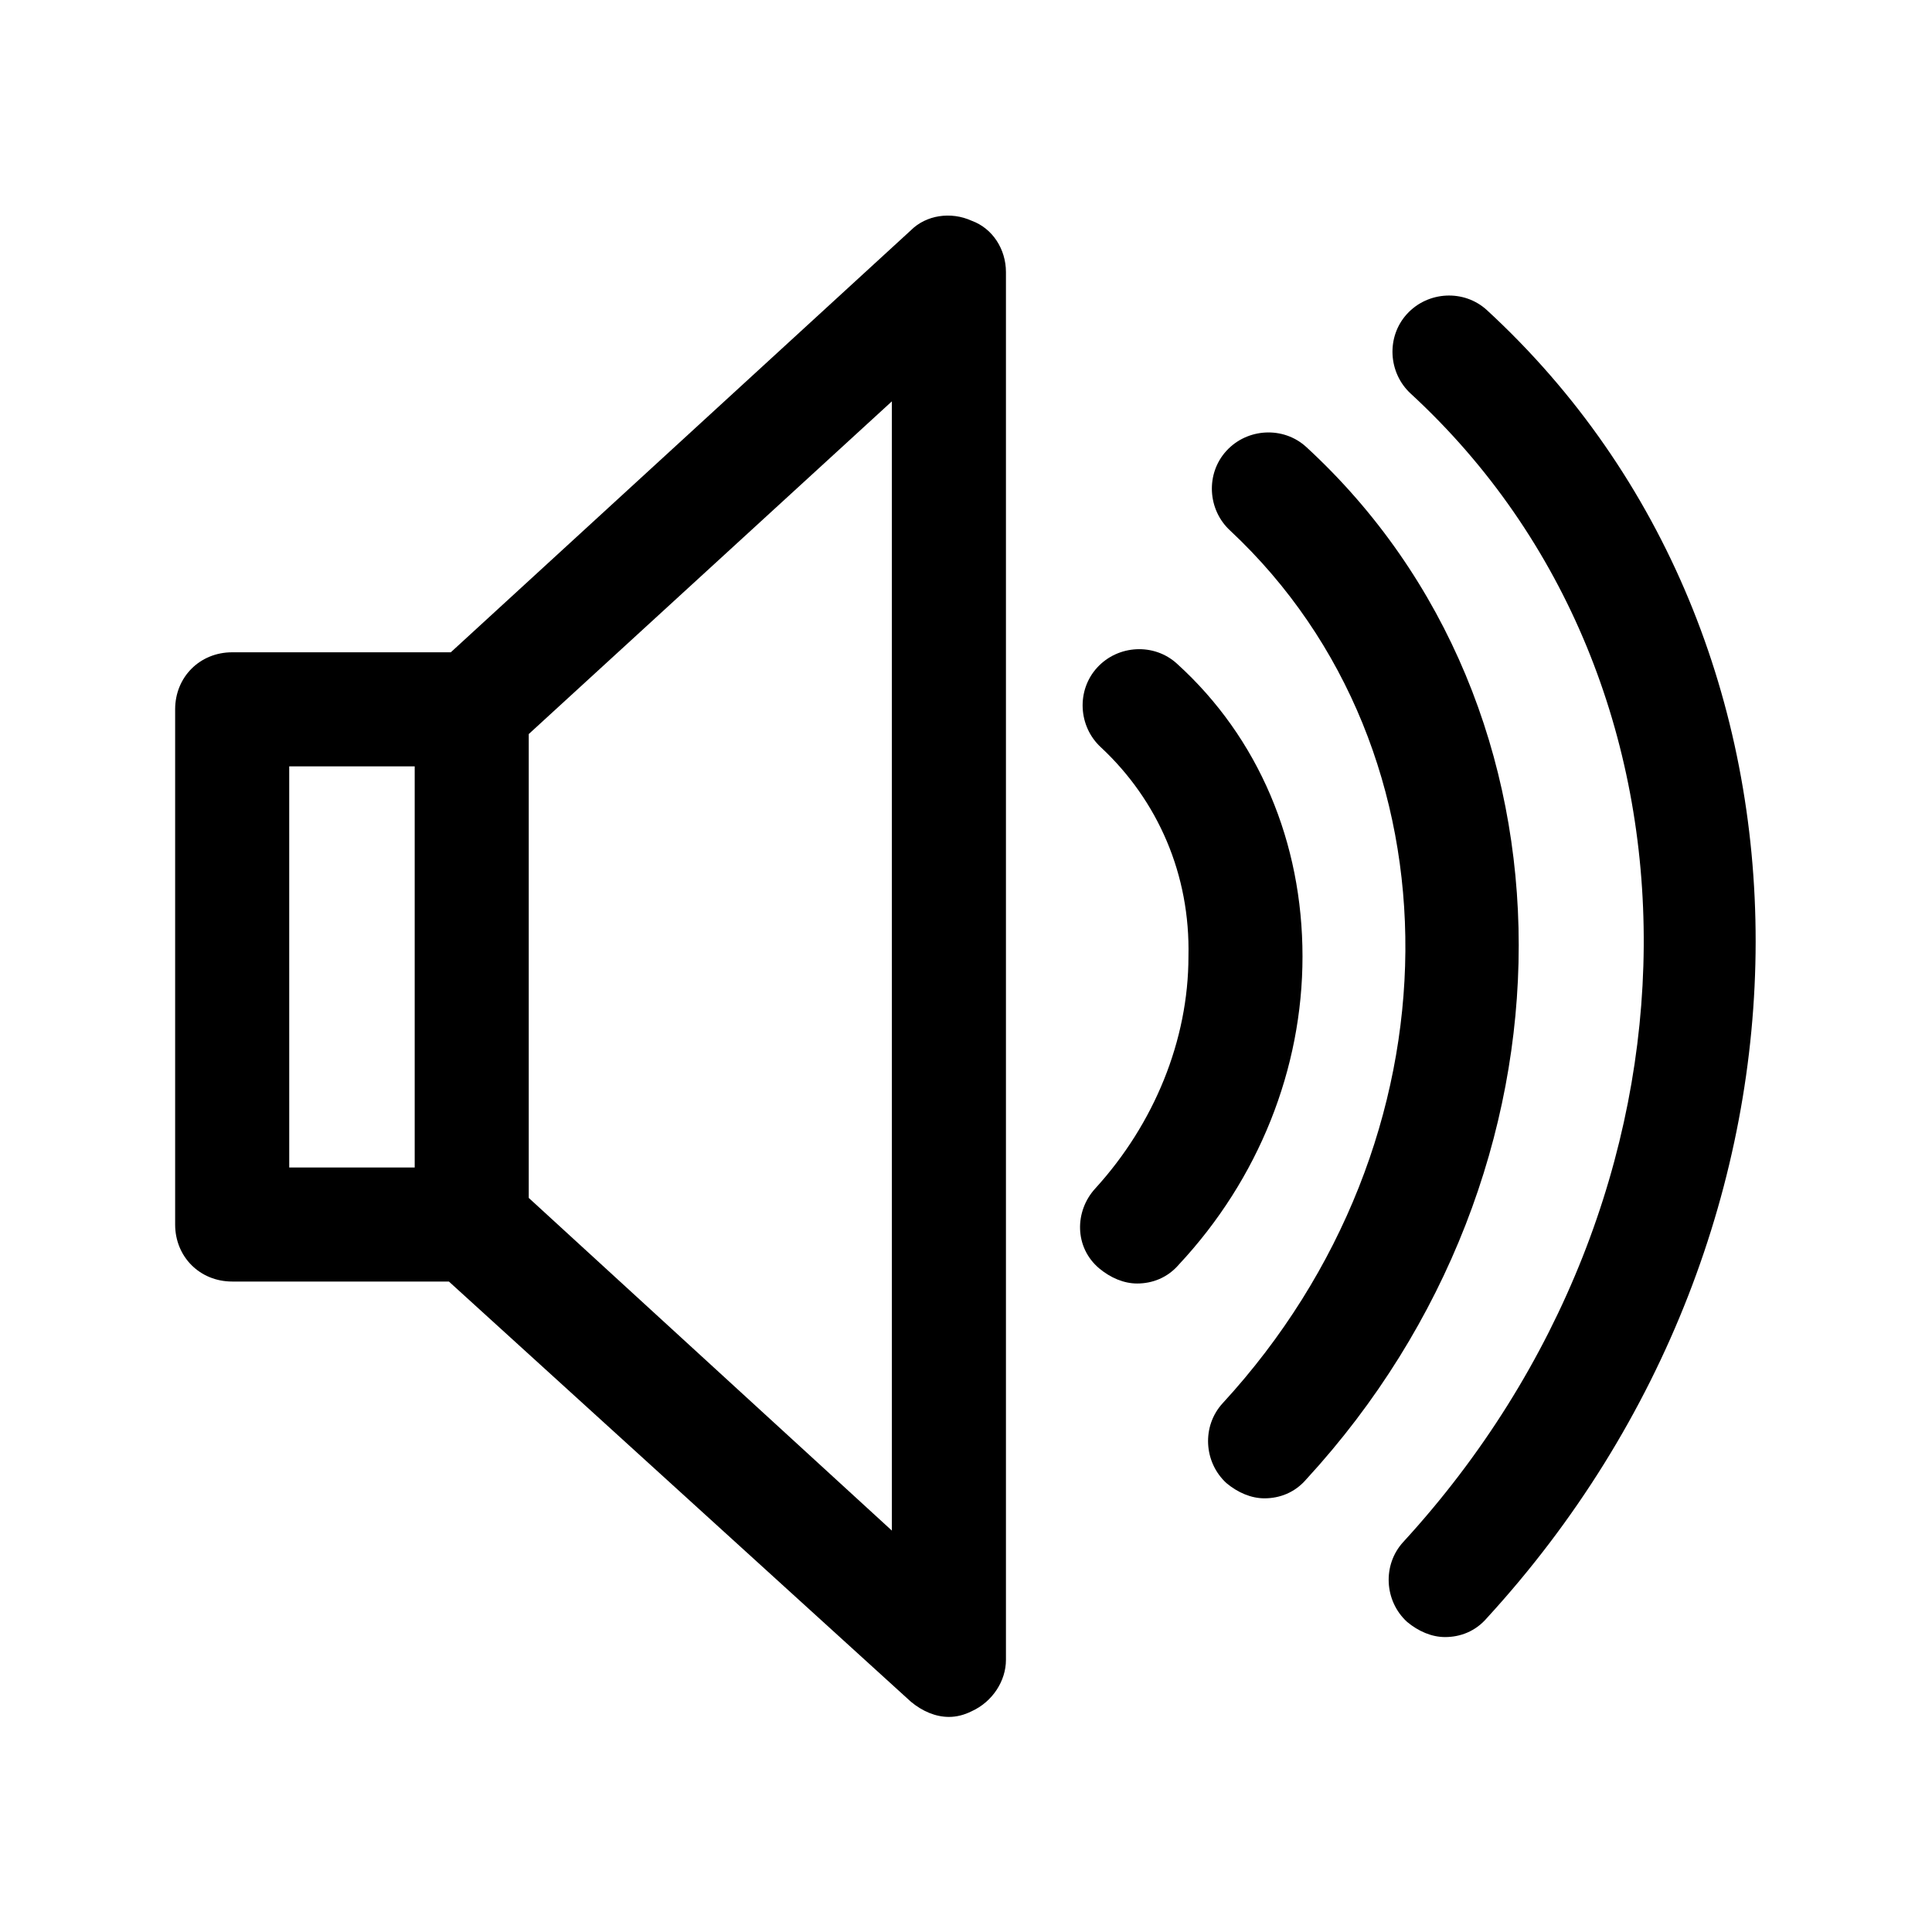
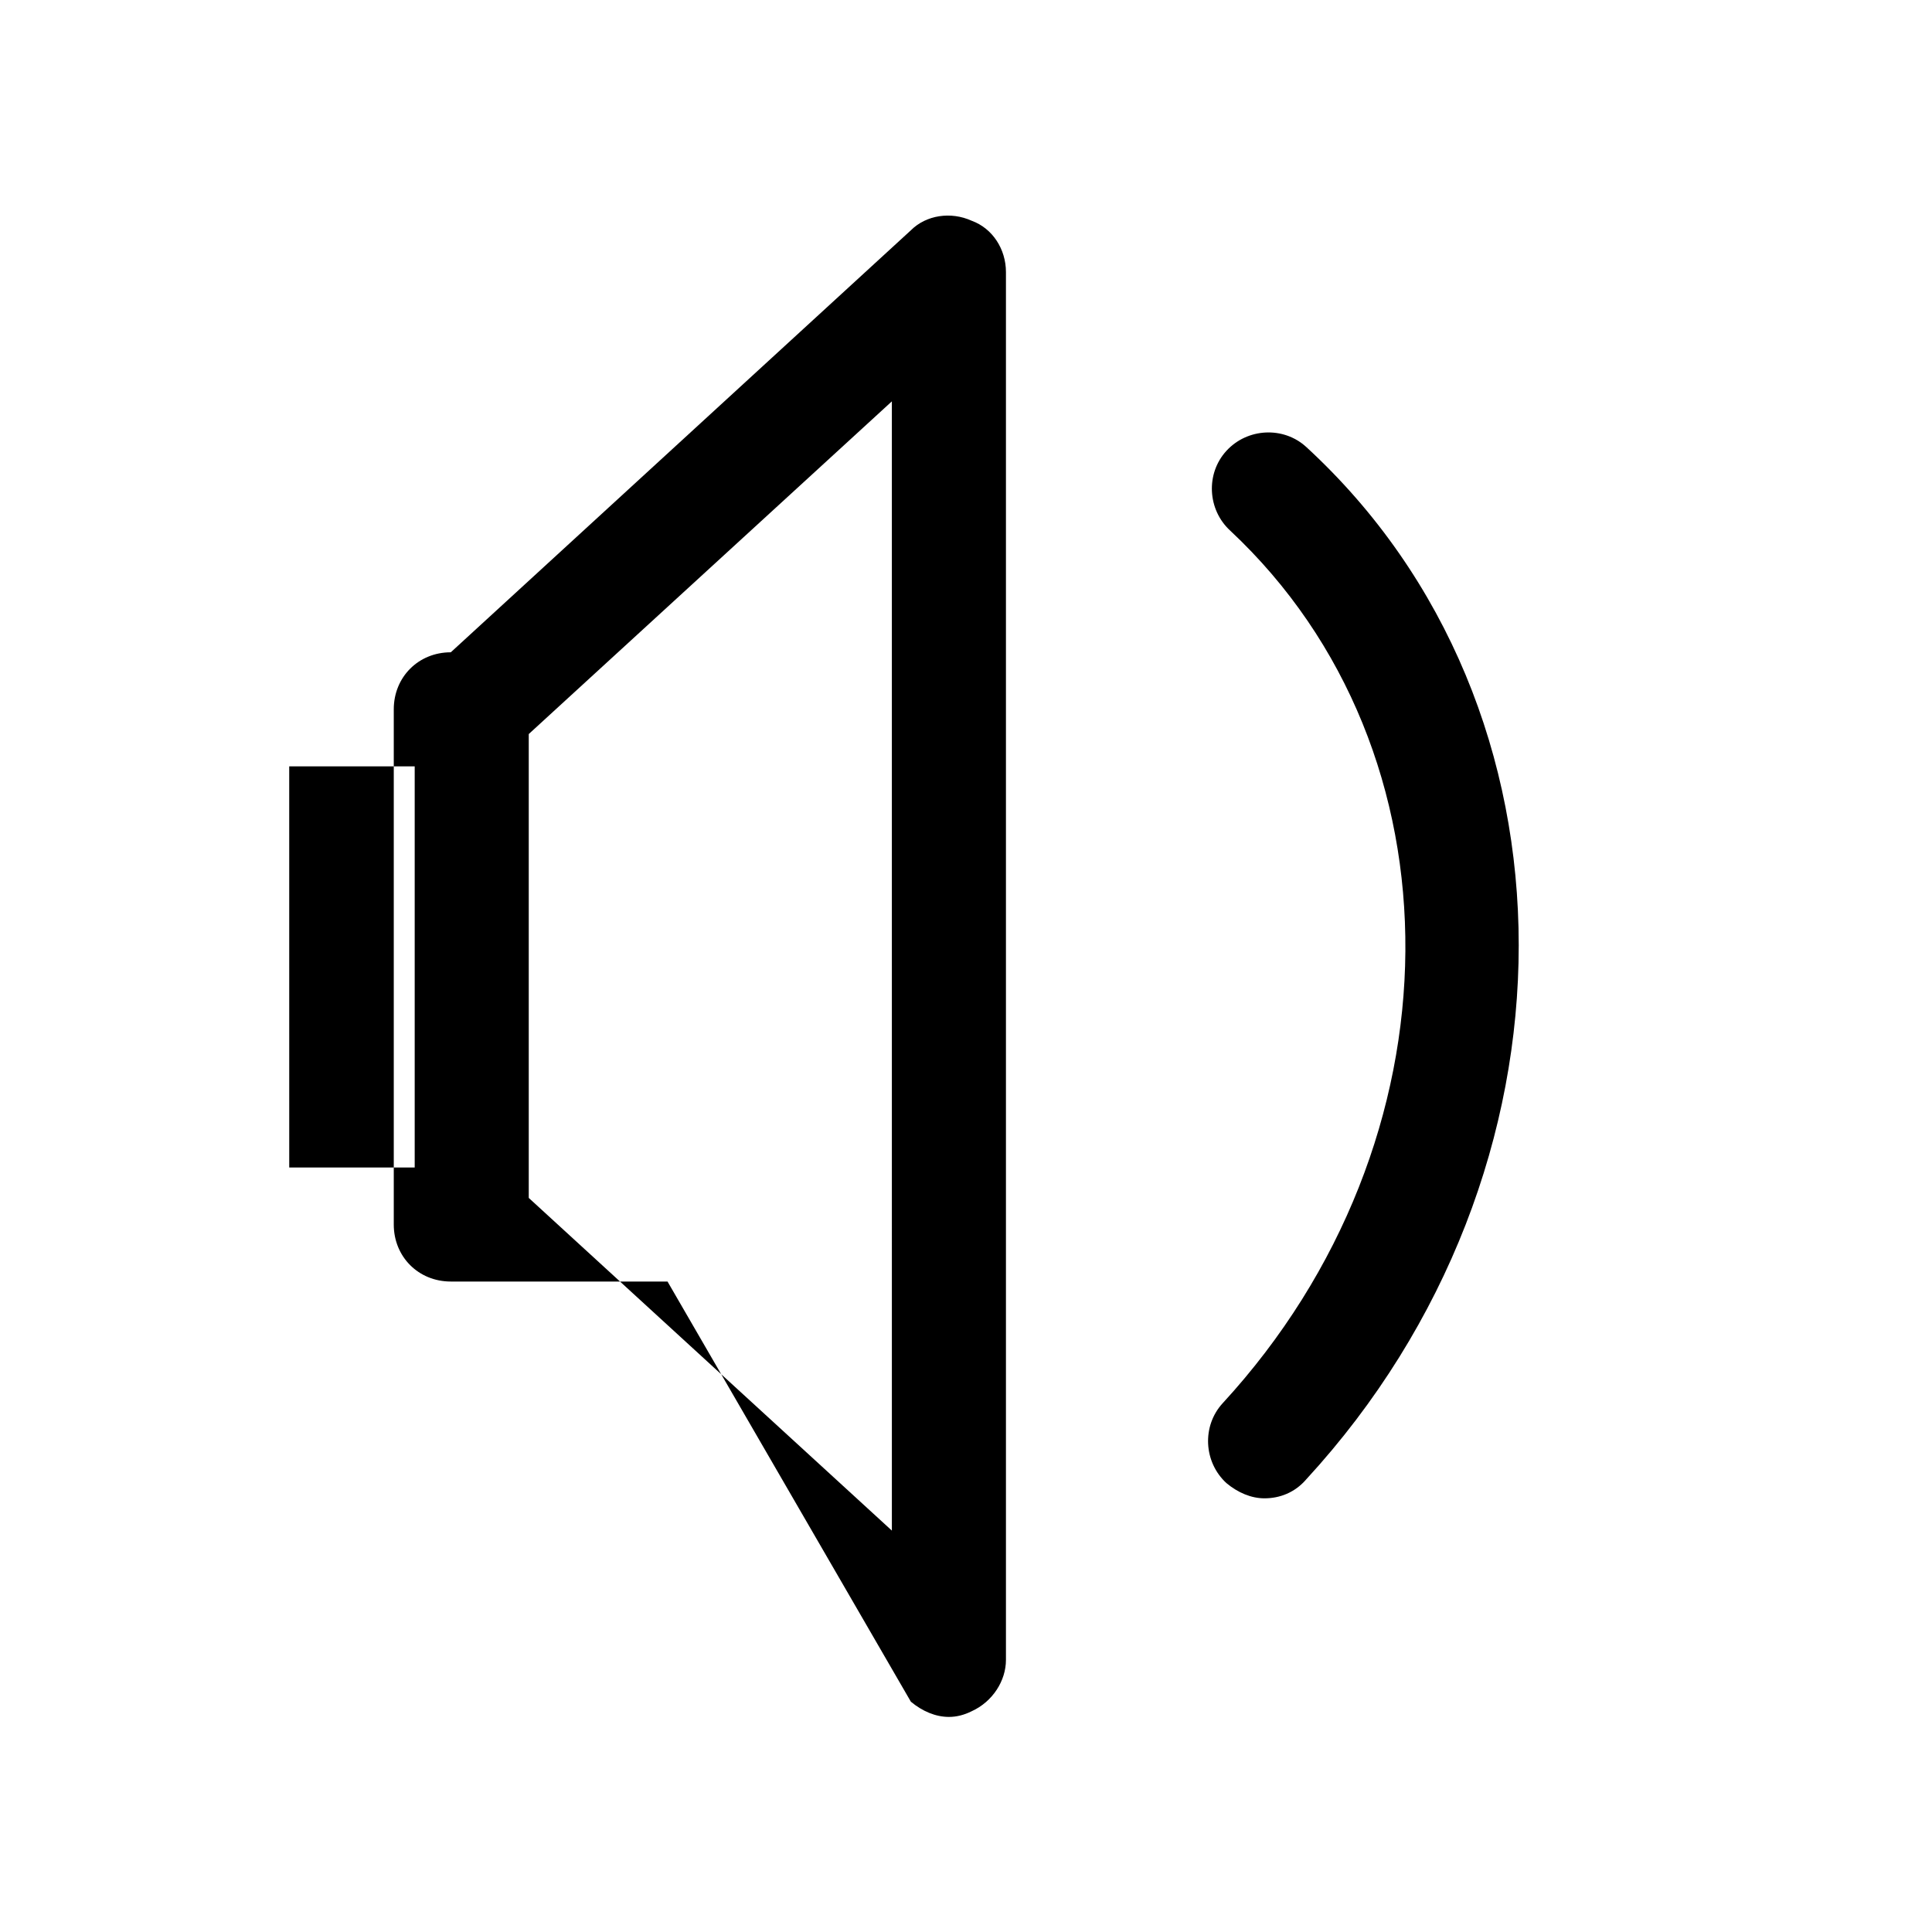
<svg xmlns="http://www.w3.org/2000/svg" fill="#000000" width="800px" height="800px" version="1.1" viewBox="144 144 512 512">
  <g>
-     <path d="m385.39 594.97c3.023 2.519 6.551 4.031 10.078 4.031 2.016 0 4.031-0.504 6.047-1.512 5.543-2.519 9.07-8.062 9.07-13.602v-367.78c0-6.047-3.527-11.586-9.07-13.602-5.543-2.519-12.09-1.512-16.121 2.519l-121.93 111.84h-57.938c-8.566 0-15.113 6.551-15.113 15.113v136.53c0 8.566 6.551 15.113 15.113 15.113h57.434zm-5.035-45.344-96.23-88.164v-122.93l96.227-88.168zm-159.71-202.53h33.254v106.3h-33.25z" />
-     <path d="m435.27 480.11c3.023 2.519 6.551 4.031 10.078 4.031 4.031 0 8.062-1.512 11.082-5.039 21.16-22.672 32.746-51.891 32.746-81.617 0-30.23-11.586-57.938-33.25-77.586-6.047-5.543-15.617-5.039-21.16 1.008s-5.039 15.617 1.008 21.16c15.113 14.105 23.68 33.754 23.176 55.418 0 22.168-9.07 44.336-24.688 61.465-5.543 6.043-5.543 15.617 1.008 21.16z" />
+     <path d="m385.39 594.97c3.023 2.519 6.551 4.031 10.078 4.031 2.016 0 4.031-0.504 6.047-1.512 5.543-2.519 9.07-8.062 9.07-13.602v-367.78c0-6.047-3.527-11.586-9.07-13.602-5.543-2.519-12.09-1.512-16.121 2.519l-121.93 111.84c-8.566 0-15.113 6.551-15.113 15.113v136.53c0 8.566 6.551 15.113 15.113 15.113h57.434zm-5.035-45.344-96.23-88.164v-122.93l96.227-88.168zm-159.71-202.53h33.254v106.3h-33.25z" />
    <path d="m468.01 515.88c-5.543 6.047-5.039 15.617 1.008 21.16 3.023 2.519 6.551 4.031 10.078 4.031 4.031 0 8.062-1.512 11.082-5.039 75.066-81.617 75.066-204.55 0-273.57-6.047-5.543-15.617-5.039-21.16 1.008s-5.039 15.617 1.008 21.16c62.473 58.441 61.969 161.72-2.016 231.25z" />
-     <path d="m538.04 226.18c-6.047-5.543-15.617-5.039-21.16 1.008-5.543 6.047-5.039 15.617 1.008 21.16 83.129 76.578 82.121 212.61-2.016 304.3-5.543 6.047-5.039 15.617 1.008 21.16 3.023 2.519 6.551 4.031 10.078 4.031 4.031 0 8.062-1.512 11.082-5.039 94.715-103.28 95.219-258.96 0-346.62z" />
  </g>
</svg>